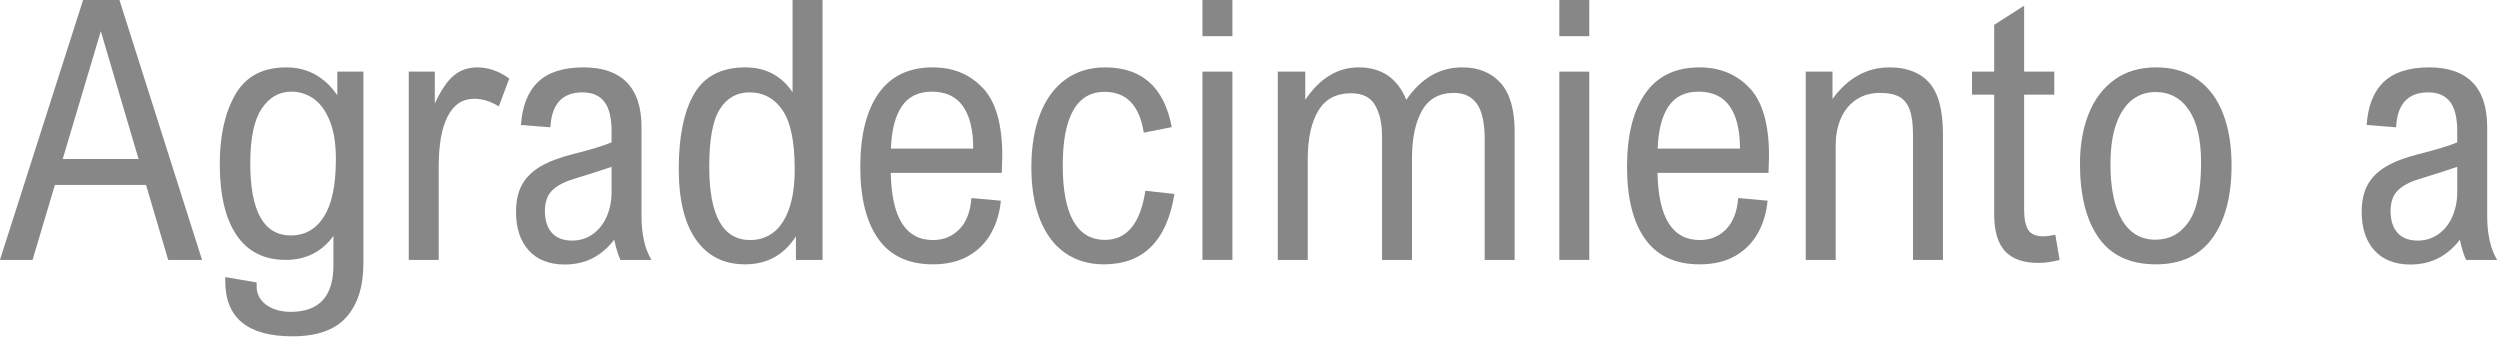
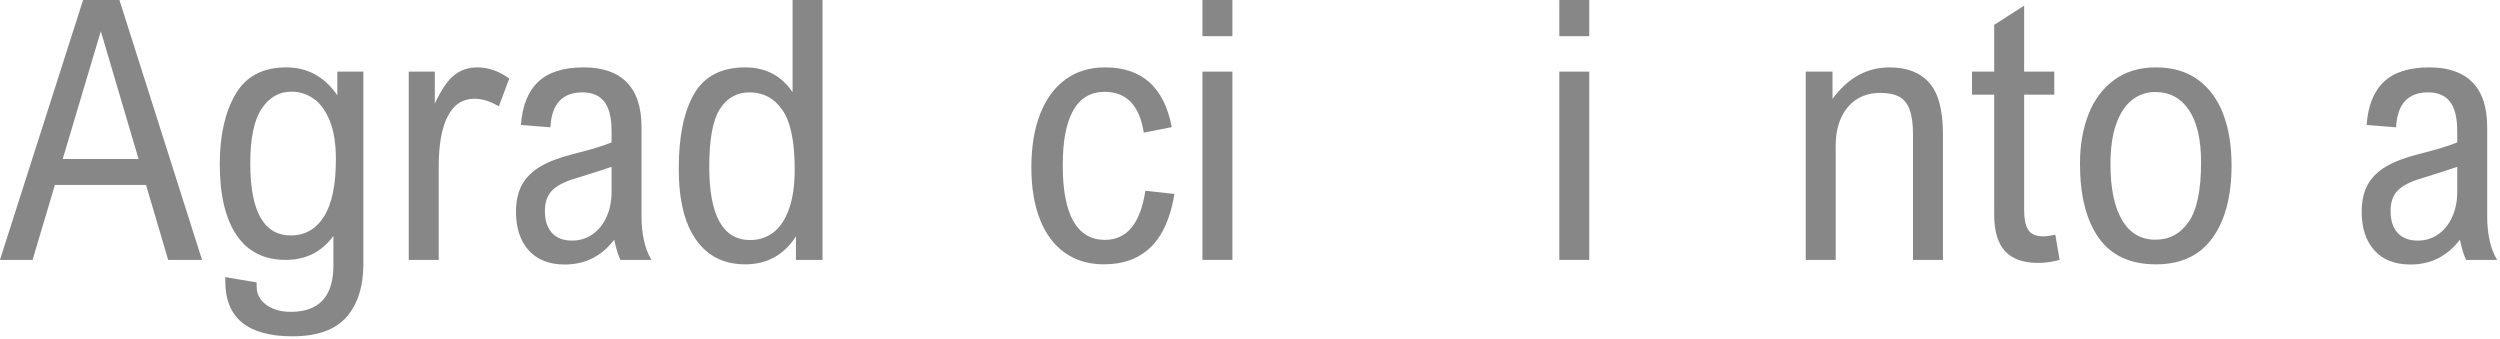
<svg xmlns="http://www.w3.org/2000/svg" width="100%" height="100%" viewBox="0 0 590 80" xml:space="preserve" style="fill-rule:evenodd;clip-rule:evenodd;stroke-linejoin:round;stroke-miterlimit:2;">
  <g transform="matrix(1,0,0,1,-1909.83,-153.284)">
    <g transform="matrix(0.13,-1.1675e-33,1.1675e-33,0.13,1842.14,167.72)">
      <path d="M620.36,224.644L579.809,360.78L520.592,360.78L671.532,-111.028L737.507,-111.028L887.482,360.78L826.012,360.78L785.782,224.644L620.36,224.644ZM703.715,-54.385L634.521,177.656L772.265,177.656L703.715,-54.385Z" style="fill:rgb(135,135,135);fill-rule:nonzero;" />
      <path d="M1133.04,61.796L1133.04,18.993L1180.35,18.993L1180.35,367.86C1180.35,409.055 1170.11,441.292 1149.62,464.571C1129.12,487.85 1096.46,499.49 1051.62,499.49C970.3,499.49 929.642,466.126 929.642,399.4L929.642,391.997L986.606,401.652L986.606,409.698C986.606,418.281 989.181,426.005 994.33,432.87C999.48,439.736 1006.72,445.154 1016.05,449.123C1025.39,453.092 1036.17,455.077 1048.4,455.077C1100.11,455.077 1125.96,426.97 1125.96,370.756L1125.96,317.332C1104.72,346.297 1075.86,360.78 1039.39,360.78C1000.12,360.78 970.354,345.761 950.078,315.723C929.803,285.685 919.665,242.667 919.665,186.668C919.665,135.174 929.106,93.068 947.986,60.348C966.867,27.628 997.656,11.269 1040.35,11.269C1078.76,11.269 1109.65,28.111 1133.04,61.796ZM975.02,185.38C975.02,272.705 999.587,316.367 1048.72,316.367C1074.25,316.367 1094.26,304.995 1108.74,282.252C1123.23,259.509 1130.47,224.644 1130.47,177.656C1130.47,149.55 1126.71,126.324 1119.2,107.98C1111.69,89.635 1101.88,76.279 1089.75,67.911C1077.63,59.544 1064.28,55.36 1049.69,55.36C1027.37,55.36 1009.35,65.712 995.618,86.417C981.886,107.121 975.02,140.109 975.02,185.38Z" style="fill:rgb(135,135,135);fill-rule:nonzero;" />
      <path d="M1381.82,68.233C1360.58,68.233 1344.49,78.8 1333.54,99.934C1322.6,121.067 1317.13,151.481 1317.13,191.173L1317.13,360.78L1262.74,360.78L1262.74,18.993L1310.05,18.993L1310.05,76.923C1321.42,52.463 1333.01,35.406 1344.81,25.751C1356.61,16.096 1370.77,11.269 1387.29,11.269C1407.24,11.269 1426.55,18.027 1445.22,31.544L1426.23,82.072C1411.21,72.846 1396.41,68.233 1381.82,68.233Z" style="fill:rgb(135,135,135);fill-rule:nonzero;" />
      <path d="M1685.31,119.726L1685.31,282.896C1685.31,297.7 1686.76,311.807 1689.65,325.217C1692.55,338.627 1697.11,350.481 1703.33,360.78L1647.01,360.78C1642.93,352.412 1639.18,340.182 1635.74,324.091C1612.79,354.128 1582.86,369.147 1545.95,369.147C1517.85,369.147 1496.07,360.619 1480.62,343.562C1465.17,326.504 1457.45,303.171 1457.45,273.563C1457.45,254.038 1461.04,237.678 1468.23,224.483C1475.42,211.288 1486.52,200.238 1501.54,191.334C1516.56,182.43 1536.4,174.867 1561.08,168.645C1592.83,160.707 1616.11,153.626 1630.92,147.404L1630.92,127.129C1630.92,102.669 1626.52,84.808 1617.72,73.543C1608.92,62.279 1595.73,56.647 1578.14,56.647C1541.45,56.647 1522.03,77.781 1519.88,120.048L1466.46,115.864C1468.82,81.106 1479.23,54.984 1497.68,37.498C1516.13,20.012 1543.59,11.269 1580.07,11.269C1614.61,11.269 1640.79,20.334 1658.6,38.464C1676.4,56.593 1685.31,83.681 1685.31,119.726ZM1561.72,214.024C1543.7,219.602 1530.56,226.736 1522.3,235.426C1514.04,244.115 1509.91,256.398 1509.91,272.275C1509.91,289.011 1514.09,302.099 1522.46,311.539C1530.83,320.98 1543.06,325.7 1559.15,325.7C1573.52,325.7 1586.18,321.731 1597.12,313.792C1608.07,305.853 1616.43,295.179 1622.23,281.77C1628.02,268.36 1630.92,253.609 1630.92,237.517L1630.92,191.817C1616.76,196.752 1593.69,204.154 1561.72,214.024Z" style="fill:rgb(135,135,135);fill-rule:nonzero;" />
      <path d="M1965.62,360.78L1965.62,317.976C1943.95,351.876 1913.16,368.825 1873.26,368.825C1835.07,368.825 1805.46,354.021 1784.43,324.412C1763.4,294.804 1752.89,251.785 1752.89,195.357C1752.89,136.569 1762.23,91.191 1780.89,59.222C1799.56,27.253 1830.45,11.269 1873.58,11.269C1910.48,11.269 1939.13,26.287 1959.51,56.325L1959.51,-111.028L2013.9,-111.028L2013.9,360.78L1965.62,360.78ZM1808.25,191.495C1808.25,280.321 1833.03,324.734 1882.59,324.734C1898.25,324.734 1912.09,320.282 1924.11,311.378C1936.12,302.474 1945.67,288.421 1952.75,269.218C1959.83,250.015 1963.37,225.61 1963.37,196.001C1963.37,146.01 1955.97,110.286 1941.16,88.83C1926.36,67.375 1906.41,56.647 1881.3,56.647C1858.35,56.647 1840.43,66.731 1827.56,86.899C1814.68,107.068 1808.25,141.933 1808.25,191.495Z" style="fill:rgb(135,135,135);fill-rule:nonzero;" />
-       <path d="M2340.24,172.185C2340.24,176.691 2339.92,186.882 2339.27,202.759L2137.8,202.759C2139.31,284.076 2164.84,324.734 2214.4,324.734C2233.5,324.734 2249.43,318.244 2262.19,305.263C2274.96,292.283 2282.31,273.348 2284.24,248.46L2337.66,253.287C2335.52,275.387 2329.56,295.126 2319.8,312.505C2310.04,329.884 2296.31,343.615 2278.61,353.699C2260.91,363.783 2239.5,368.825 2214.4,368.825C2169.99,368.825 2136.89,353.431 2115.12,322.642C2093.34,291.854 2082.45,248.353 2082.45,192.139C2082.45,134.638 2093.5,90.118 2115.6,58.578C2137.7,27.038 2170.52,11.269 2214.08,11.269C2250.98,11.269 2281.24,23.713 2304.84,48.601C2328.44,73.49 2340.24,114.684 2340.24,172.185ZM2138.13,158.668L2287.46,158.668C2287.46,124.983 2281.24,99.344 2268.79,81.75C2256.35,64.157 2237.47,55.36 2212.15,55.36C2187.9,55.36 2169.77,64.264 2157.76,82.072C2145.74,99.88 2139.2,125.412 2138.13,158.668Z" style="fill:rgb(135,135,135);fill-rule:nonzero;" />
      <path d="M2647.91,119.726L2597.06,129.703C2589.34,80.355 2565.63,55.682 2525.94,55.682C2500.83,55.682 2481.9,66.838 2469.13,89.152C2456.37,111.466 2449.98,144.829 2449.98,189.242C2449.98,234.085 2456.42,267.823 2469.29,290.459C2482.17,313.095 2501.26,324.412 2526.58,324.412C2566.49,324.412 2590.95,294.697 2599.96,235.265L2652.74,241.058C2639.01,326.236 2596.31,368.825 2524.65,368.825C2497.4,368.825 2473.91,361.906 2454.17,348.067C2434.43,334.228 2419.3,314.114 2408.79,287.723C2398.28,261.333 2393.02,229.686 2393.02,192.783C2393.02,155.45 2398.33,123.159 2408.95,95.911C2419.57,68.662 2434.91,47.743 2454.97,33.153C2475.03,18.563 2499.01,11.269 2526.9,11.269C2593.84,11.269 2634.18,47.421 2647.91,119.726Z" style="fill:rgb(135,135,135);fill-rule:nonzero;" />
      <path d="M2703.59,-45.374L2703.59,-111.028L2757.98,-111.028L2757.98,-45.374L2703.59,-45.374ZM2703.59,360.78L2703.59,18.993L2757.98,18.993L2757.98,360.78L2703.59,360.78Z" style="fill:rgb(135,135,135);fill-rule:nonzero;" />
-       <path d="M3270.34,128.094L3270.34,360.78L3215.95,360.78L3215.95,141.611C3215.95,112.217 3211.28,90.869 3201.95,77.566C3192.61,64.264 3178.72,57.613 3160.27,57.613C3133.66,57.613 3114.3,68.34 3102.18,89.796C3090.06,111.251 3083.99,140.217 3083.99,176.691L3083.99,360.78L3029.61,360.78L3029.61,135.174C3029.61,113.29 3025.47,94.999 3017.21,80.302C3008.95,65.605 2994.31,58.256 2973.28,58.256C2946.46,58.256 2926.67,68.823 2913.91,89.957C2901.14,111.091 2894.76,140.646 2894.76,178.622L2894.76,360.78L2840.37,360.78L2840.37,18.993L2890.25,18.993L2890.25,70.164C2916.64,30.9 2948.93,11.269 2987.12,11.269C3007.93,11.269 3025.53,16.15 3039.9,25.912C3054.28,35.674 3065.54,50.425 3073.7,70.164C3100.51,30.9 3134.31,11.269 3175.07,11.269C3204.68,11.269 3227.96,20.709 3244.91,39.59C3261.86,58.471 3270.34,87.972 3270.34,128.094Z" style="fill:rgb(135,135,135);fill-rule:nonzero;" />
      <path d="M3351.44,-45.374L3351.44,-111.028L3405.83,-111.028L3405.83,-45.374L3351.44,-45.374ZM3351.44,360.78L3351.44,18.993L3405.83,18.993L3405.83,360.78L3351.44,360.78Z" style="fill:rgb(135,135,135);fill-rule:nonzero;" />
-       <path d="M3732.17,172.185C3732.17,176.691 3731.85,186.882 3731.2,202.759L3529.73,202.759C3531.24,284.076 3556.77,324.734 3606.33,324.734C3625.43,324.734 3641.36,318.244 3654.12,305.263C3666.89,292.283 3674.24,273.348 3676.17,248.46L3729.59,253.287C3727.45,275.387 3721.49,295.126 3711.73,312.505C3701.97,329.884 3688.24,343.615 3670.54,353.699C3652.84,363.783 3631.43,368.825 3606.33,368.825C3561.92,368.825 3528.82,353.431 3507.05,322.642C3485.27,291.854 3474.38,248.353 3474.38,192.139C3474.38,134.638 3485.43,90.118 3507.53,58.578C3529.63,27.038 3562.45,11.269 3606.01,11.269C3642.91,11.269 3673.16,23.713 3696.76,48.601C3720.37,73.49 3732.17,114.684 3732.17,172.185ZM3530.06,158.668L3679.39,158.668C3679.39,124.983 3673.16,99.344 3660.72,81.75C3648.28,64.157 3629.39,55.36 3604.08,55.36C3579.83,55.36 3561.7,64.264 3549.69,82.072C3537.67,99.88 3531.13,125.412 3530.06,158.668Z" style="fill:rgb(135,135,135);fill-rule:nonzero;" />
      <path d="M4047.89,132.6L4047.89,360.78L3993.5,360.78L3993.5,133.243C3993.5,113.933 3991.46,98.807 3987.38,87.865C3983.3,76.923 3976.97,69.145 3968.39,64.532C3959.81,59.919 3948.33,57.613 3933.96,57.613C3917.22,57.613 3902.79,61.636 3890.67,69.681C3878.55,77.727 3869.27,88.938 3862.83,103.313C3856.39,117.688 3853.18,134.424 3853.18,153.519L3853.18,360.78L3798.79,360.78L3798.79,18.993L3847.38,18.993L3847.38,68.555C3875.28,30.364 3909.82,11.269 3951.01,11.269C3982.34,11.269 4006.32,20.548 4022.94,39.107C4039.57,57.666 4047.89,88.83 4047.89,132.6Z" style="fill:rgb(135,135,135);fill-rule:nonzero;" />
      <path d="M4250,18.993L4250,60.831L4195.28,60.831L4195.28,270.023C4195.28,286.329 4197.75,298.398 4202.69,306.229C4207.62,314.06 4216.85,317.976 4230.36,317.976C4235.51,317.976 4242.7,317.01 4251.93,315.079L4259.65,360.78C4246.35,364.427 4233.48,366.251 4221.03,366.251C4193.78,366.251 4173.61,359.117 4160.53,344.849C4147.44,330.581 4140.9,308.428 4140.9,278.39L4140.9,60.831L4100.67,60.831L4100.67,18.993L4140.9,18.993L4140.9,-65.971L4195.28,-100.729L4195.28,18.993L4250,18.993Z" style="fill:rgb(135,135,135);fill-rule:nonzero;" />
      <path d="M4296.66,186.024C4296.66,152.553 4301.81,122.677 4312.11,96.394C4322.41,70.11 4337.91,49.352 4358.62,34.119C4379.32,18.885 4404.69,11.269 4434.73,11.269C4464.77,11.269 4490.03,18.671 4510.52,33.475C4531.01,48.279 4546.35,68.984 4556.54,95.589C4566.73,122.194 4571.83,153.304 4571.83,188.921C4571.83,244.92 4560.3,288.904 4537.23,320.872C4514.17,352.841 4480,368.825 4434.73,368.825C4387.96,368.825 4353.25,352.787 4330.62,320.711C4307.98,288.635 4296.66,243.74 4296.66,186.024ZM4433.44,56.003C4417.57,56.003 4403.51,60.777 4391.28,70.325C4379.05,79.873 4369.45,94.409 4362.48,113.933C4355.51,133.458 4352.02,157.81 4352.02,186.99C4352.02,230.974 4359.05,264.82 4373.1,288.528C4387.15,312.236 4407.37,324.091 4433.76,324.091C4458.87,324.091 4478.93,313.309 4493.95,291.746C4508.97,270.184 4516.48,234.192 4516.48,183.771C4516.48,142.148 4509.13,110.447 4494.43,88.67C4479.73,66.892 4459.4,56.003 4433.44,56.003Z" style="fill:rgb(135,135,135);fill-rule:nonzero;" />
      <path d="M5035.91,119.726L5035.91,282.896C5035.91,297.7 5037.36,311.807 5040.26,325.217C5043.15,338.627 5047.72,350.481 5053.94,360.78L4997.62,360.78C4993.54,352.412 4989.78,340.182 4986.35,324.091C4963.39,354.128 4933.46,369.147 4896.56,369.147C4868.45,369.147 4846.68,360.619 4831.23,343.562C4815.78,326.504 4808.06,303.171 4808.06,273.563C4808.06,254.038 4811.65,237.678 4818.84,224.483C4826.03,211.288 4837.13,200.238 4852.15,191.334C4867.17,182.43 4887.01,174.867 4911.69,168.645C4943.44,160.707 4966.72,153.626 4981.52,147.404L4981.52,127.129C4981.52,102.669 4977.13,84.808 4968.33,73.543C4959.53,62.279 4946.34,56.647 4928.74,56.647C4892.06,56.647 4872.64,77.781 4870.49,120.048L4817.07,115.864C4819.43,81.106 4829.83,54.984 4848.28,37.498C4866.74,20.012 4894.2,11.269 4930.68,11.269C4965.22,11.269 4991.39,20.334 5009.2,38.464C5027.01,56.593 5035.91,83.681 5035.91,119.726ZM4912.33,214.024C4894.31,219.602 4881.17,226.736 4872.9,235.426C4864.65,244.115 4860.52,256.398 4860.52,272.275C4860.52,289.011 4864.7,302.099 4873.07,311.539C4881.43,320.98 4893.66,325.7 4909.76,325.7C4924.13,325.7 4936.79,321.731 4947.73,313.792C4958.67,305.853 4967.04,295.179 4972.84,281.77C4978.63,268.36 4981.52,253.609 4981.52,237.517L4981.52,191.817C4967.36,196.752 4944.3,204.154 4912.33,214.024Z" style="fill:rgb(135,135,135);fill-rule:nonzero;" />
    </g>
  </g>
</svg>